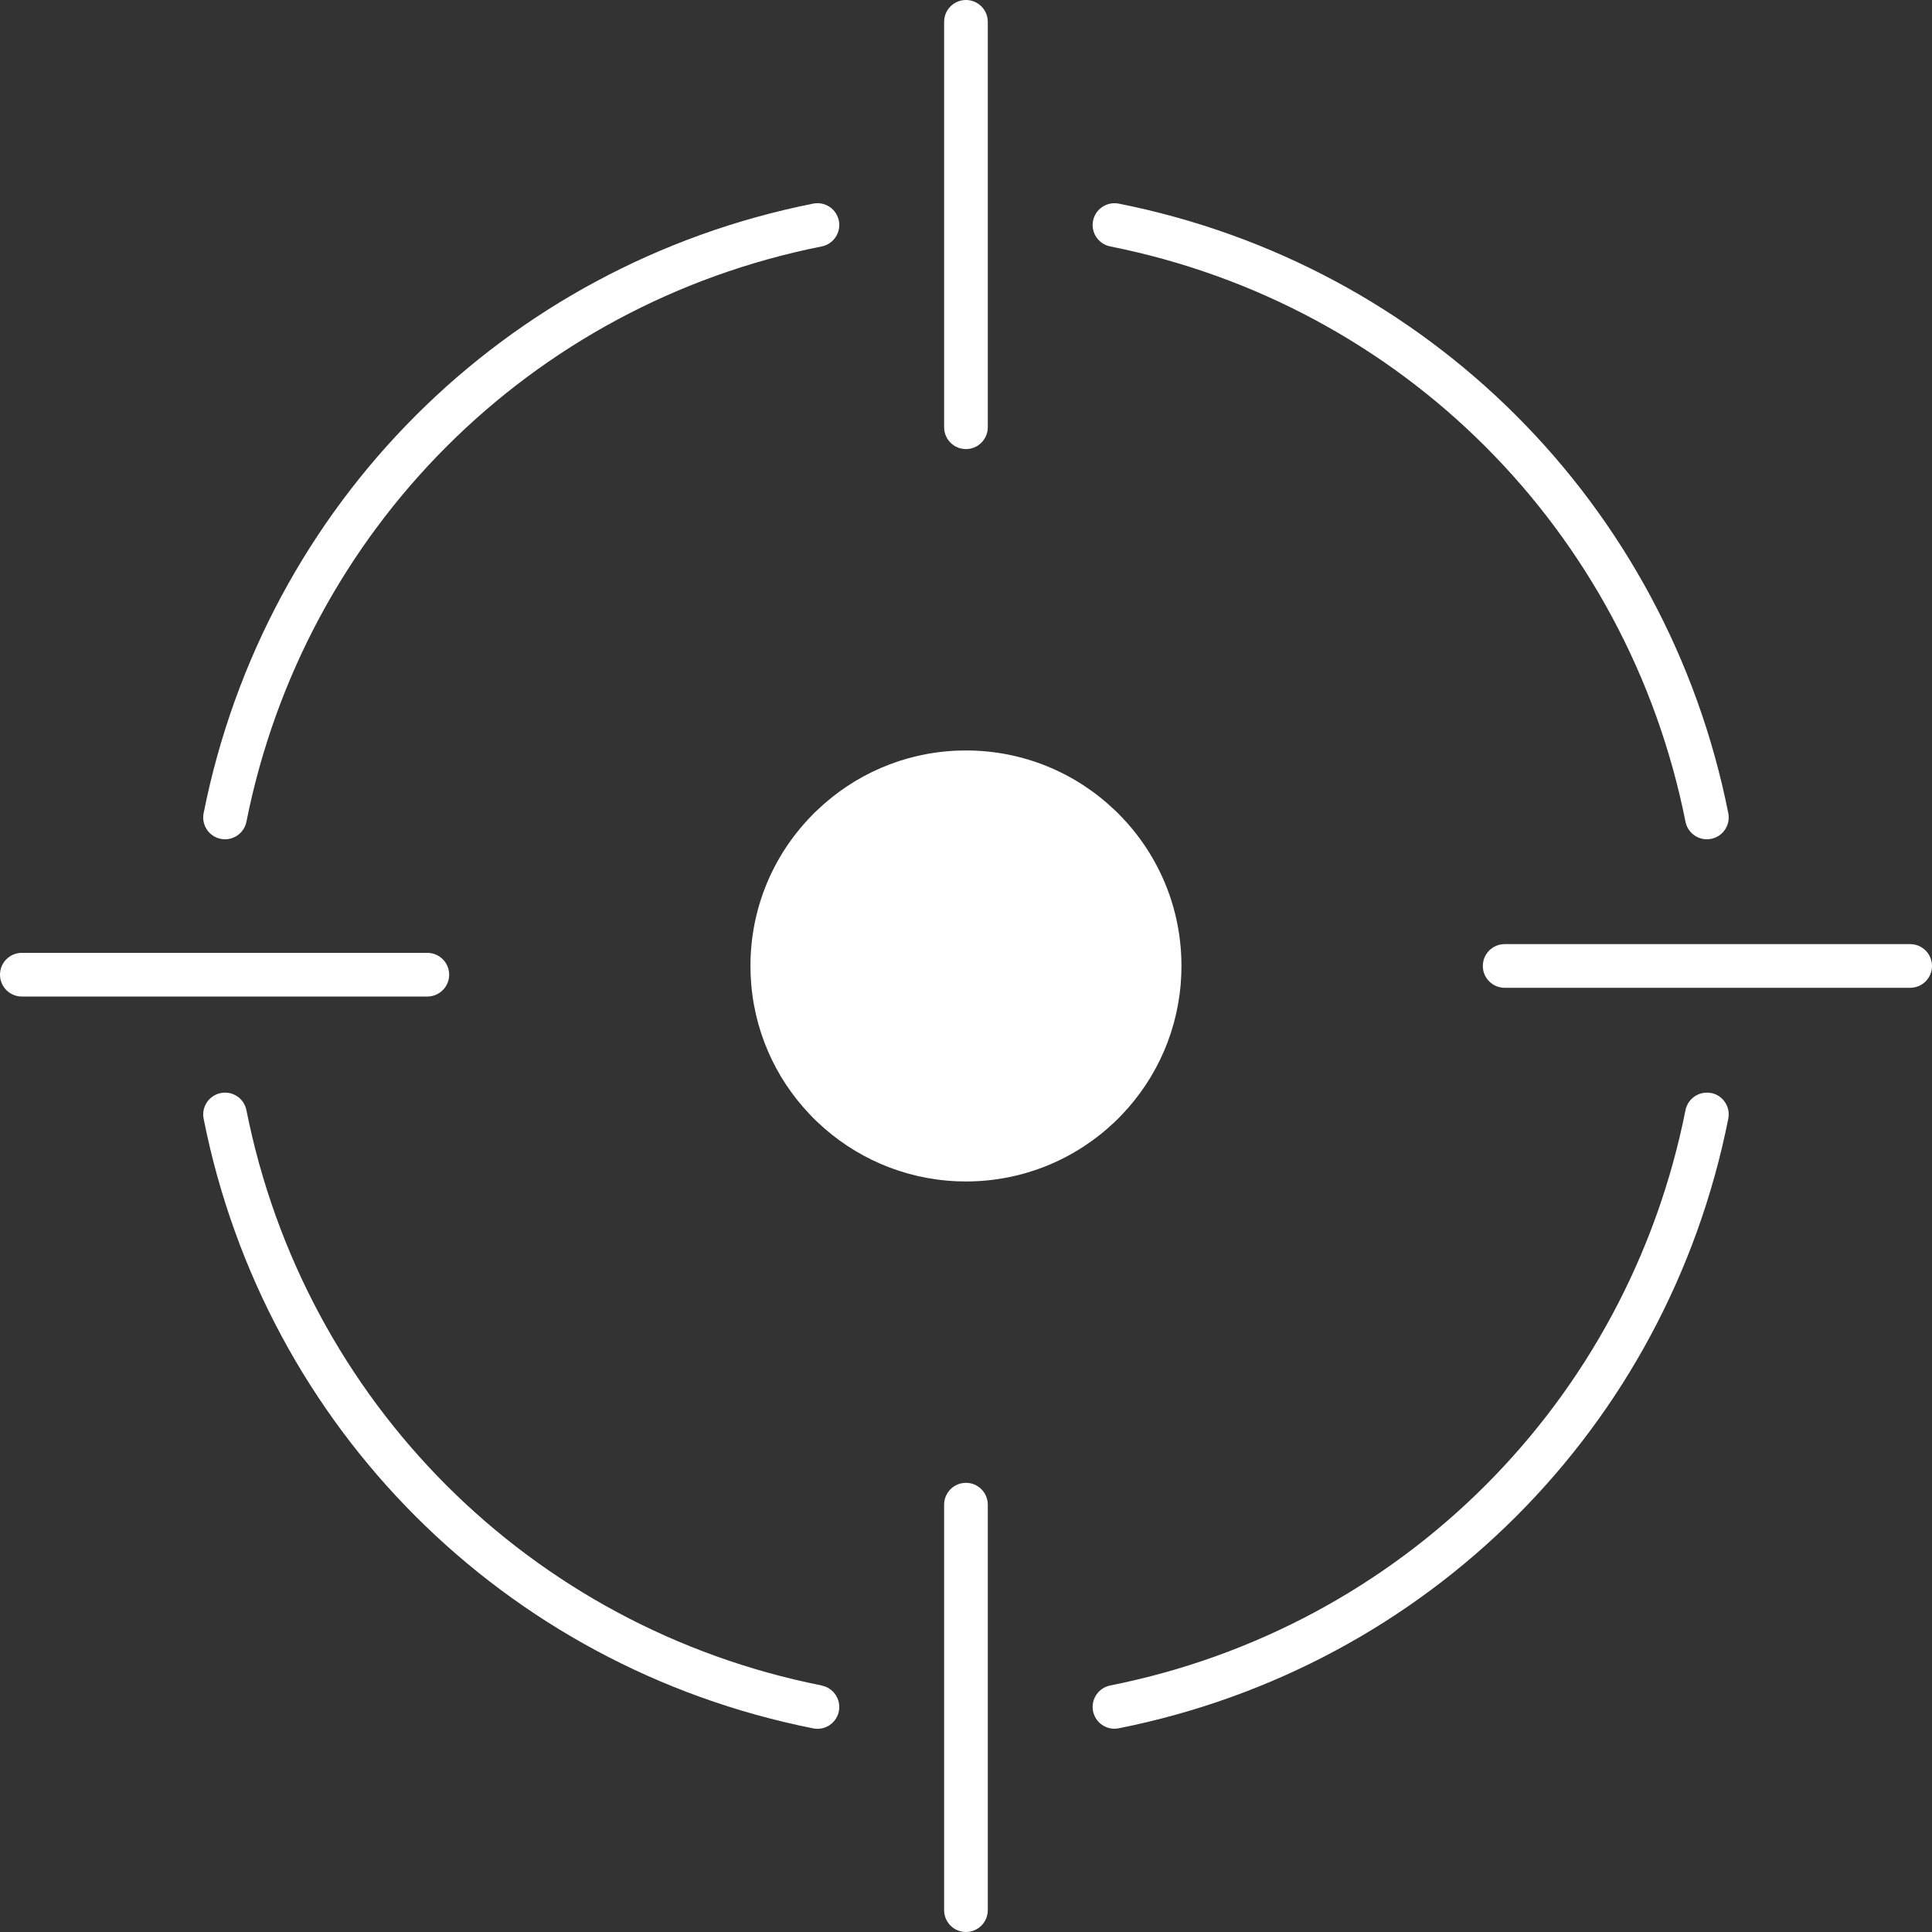
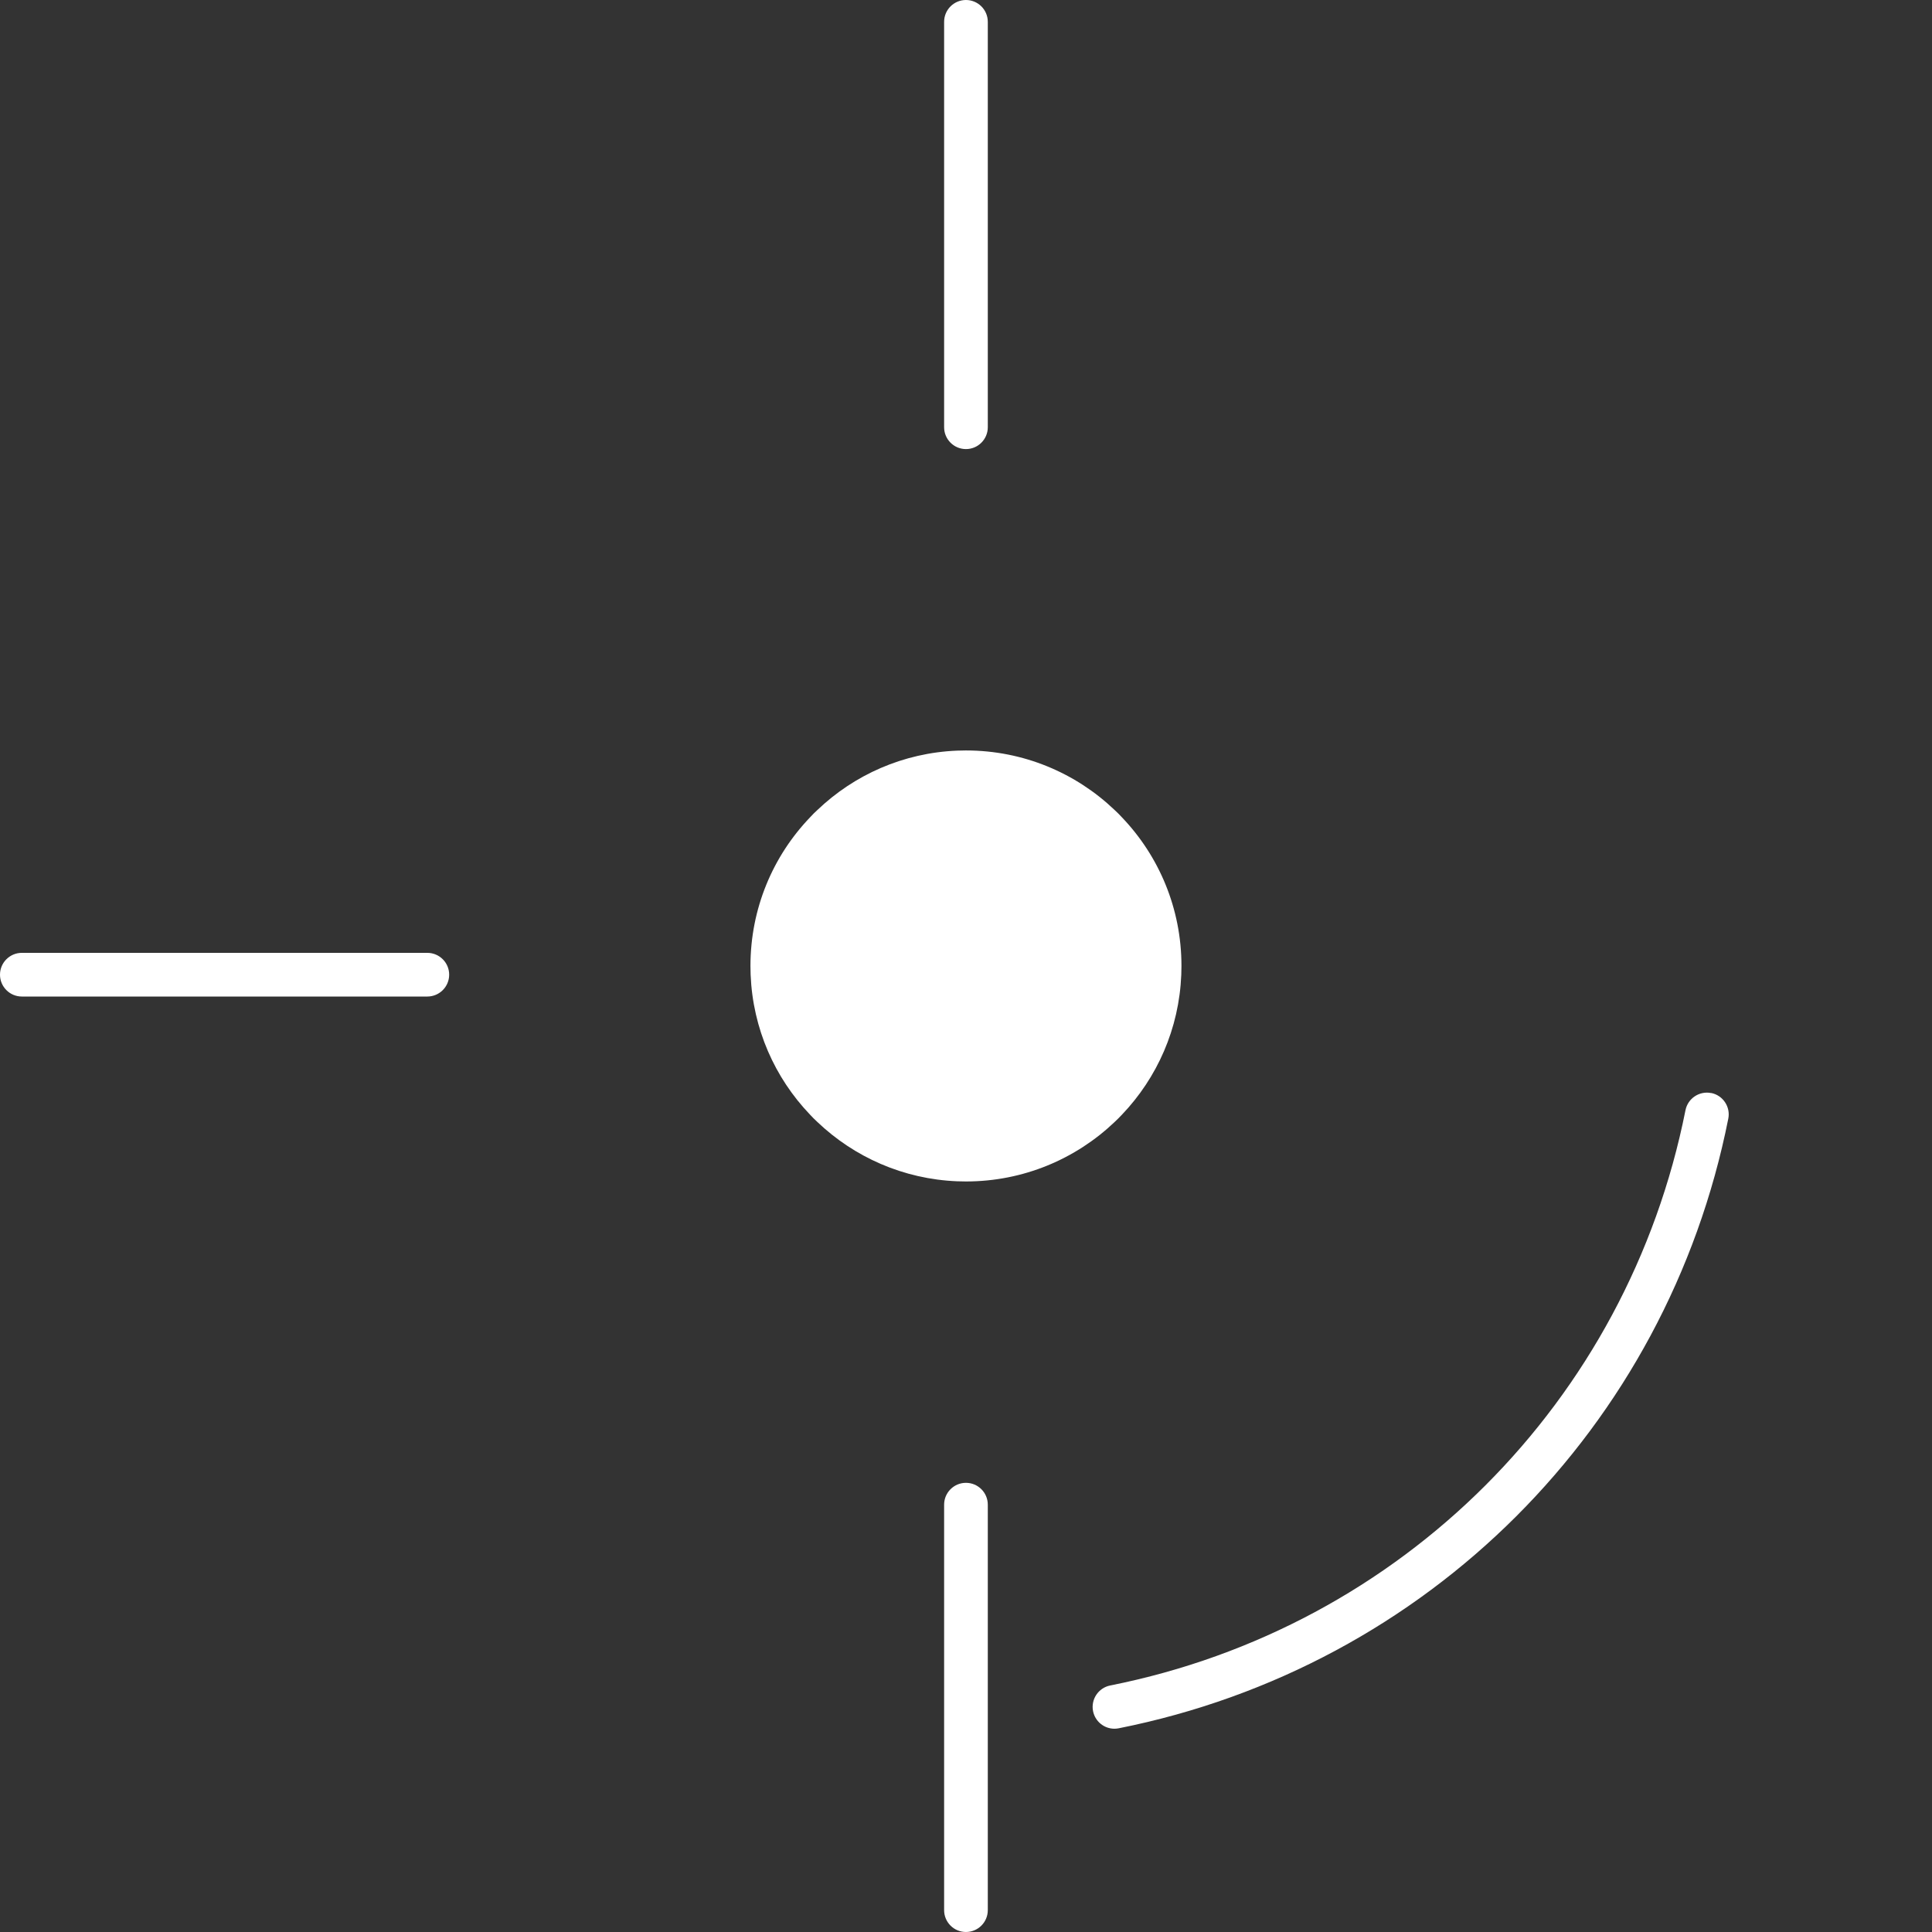
<svg xmlns="http://www.w3.org/2000/svg" id="Layer_4" viewBox="0 0 221.17 221.17">
  <rect x="0" y="0" width="221.17" height="221.17" fill="#333333" stroke="none" />
  <defs>
    <style>
      .cls-1 {
        fill: #fff;
      }
    </style>
  </defs>
  <path class="cls-1" d="M51.42,111.58c0-1.38-1.12-2.5-2.5-2.5H2.5c-1.38,0-2.5,1.12-2.5,2.5s1.12,2.5,2.5,2.5h46.42c1.38,0,2.5-1.12,2.5-2.5Z" />
-   <path class="cls-1" d="M218.67,108.08h-46.42c-1.38,0-2.5,1.12-2.5,2.5s1.12,2.5,2.5,2.5h46.42c1.38,0,2.5-1.12,2.5-2.5s-1.12-2.5-2.5-2.5Z" />
  <path class="cls-1" d="M110.58,51.41c1.38,0,2.5-1.12,2.5-2.5V2.5c0-1.38-1.12-2.5-2.5-2.5s-2.5,1.12-2.5,2.5v46.41c0,1.38,1.12,2.5,2.5,2.5Z" />
  <path class="cls-1" d="M110.58,169.75c-1.38,0-2.5,1.12-2.5,2.5v46.42c0,1.38,1.12,2.5,2.5,2.5s2.5-1.12,2.5-2.5v-46.42c0-1.38-1.12-2.5-2.5-2.5Z" />
  <path class="cls-1" d="M110.58,85.91c-.34,0-.67.01-1,.02-6.19.25-11.8,2.78-16,6.79-.3.27-.59.56-.86.86-4.23,4.42-6.81,10.41-6.81,17,0,.34.01.67.02,1,.25,6.2,2.77,11.8,6.78,16,.27.3.57.59.87.87,4.2,4,9.81,6.53,16,6.78.33.01.66.02,1,.02,6.58,0,12.57-2.58,17-6.79.3-.28.6-.58.88-.88,4-4.2,6.52-9.8,6.77-16,.01-.33.02-.66.02-1,0-6.59-2.58-12.58-6.8-17-.28-.3-.57-.6-.87-.87-4.43-4.22-10.42-6.8-17-6.8Z" />
  <path class="cls-1" d="M195.89,125.13c-1.35-.27-2.67.61-2.94,1.96-6.64,33.37-32.49,59.22-65.86,65.86-1.35.27-2.23,1.59-1.96,2.94.24,1.19,1.28,2.01,2.45,2.01.16,0,.33-.02.49-.05,35.36-7.04,62.75-34.43,69.78-69.79.27-1.35-.61-2.67-1.96-2.94Z" />
-   <path class="cls-1" d="M127.09,28.21c33.36,6.64,59.21,32.49,65.86,65.86.24,1.19,1.28,2.01,2.45,2.01.16,0,.33-.02.49-.05,1.35-.27,2.23-1.59,1.96-2.94-7.04-35.36-34.44-62.75-69.78-69.78-1.35-.26-2.67.61-2.94,1.96-.27,1.35.61,2.67,1.96,2.94Z" />
-   <path class="cls-1" d="M94.07,192.95c-33.37-6.64-59.22-32.49-65.86-65.86-.27-1.36-1.59-2.23-2.94-1.96-1.35.27-2.23,1.59-1.96,2.94,7.03,35.36,34.42,62.75,69.78,69.79.16.03.33.05.49.05,1.17,0,2.21-.82,2.45-2.01.27-1.35-.61-2.67-1.96-2.94Z" />
-   <path class="cls-1" d="M25.27,96.03c.17.03.33.05.49.05,1.17,0,2.21-.82,2.45-2.01,6.65-33.37,32.5-59.22,65.86-65.86,1.35-.27,2.23-1.59,1.96-2.94-.27-1.35-1.58-2.23-2.94-1.96C57.74,30.34,30.35,57.73,23.31,93.09c-.27,1.35.61,2.67,1.96,2.94Z" />
</svg>